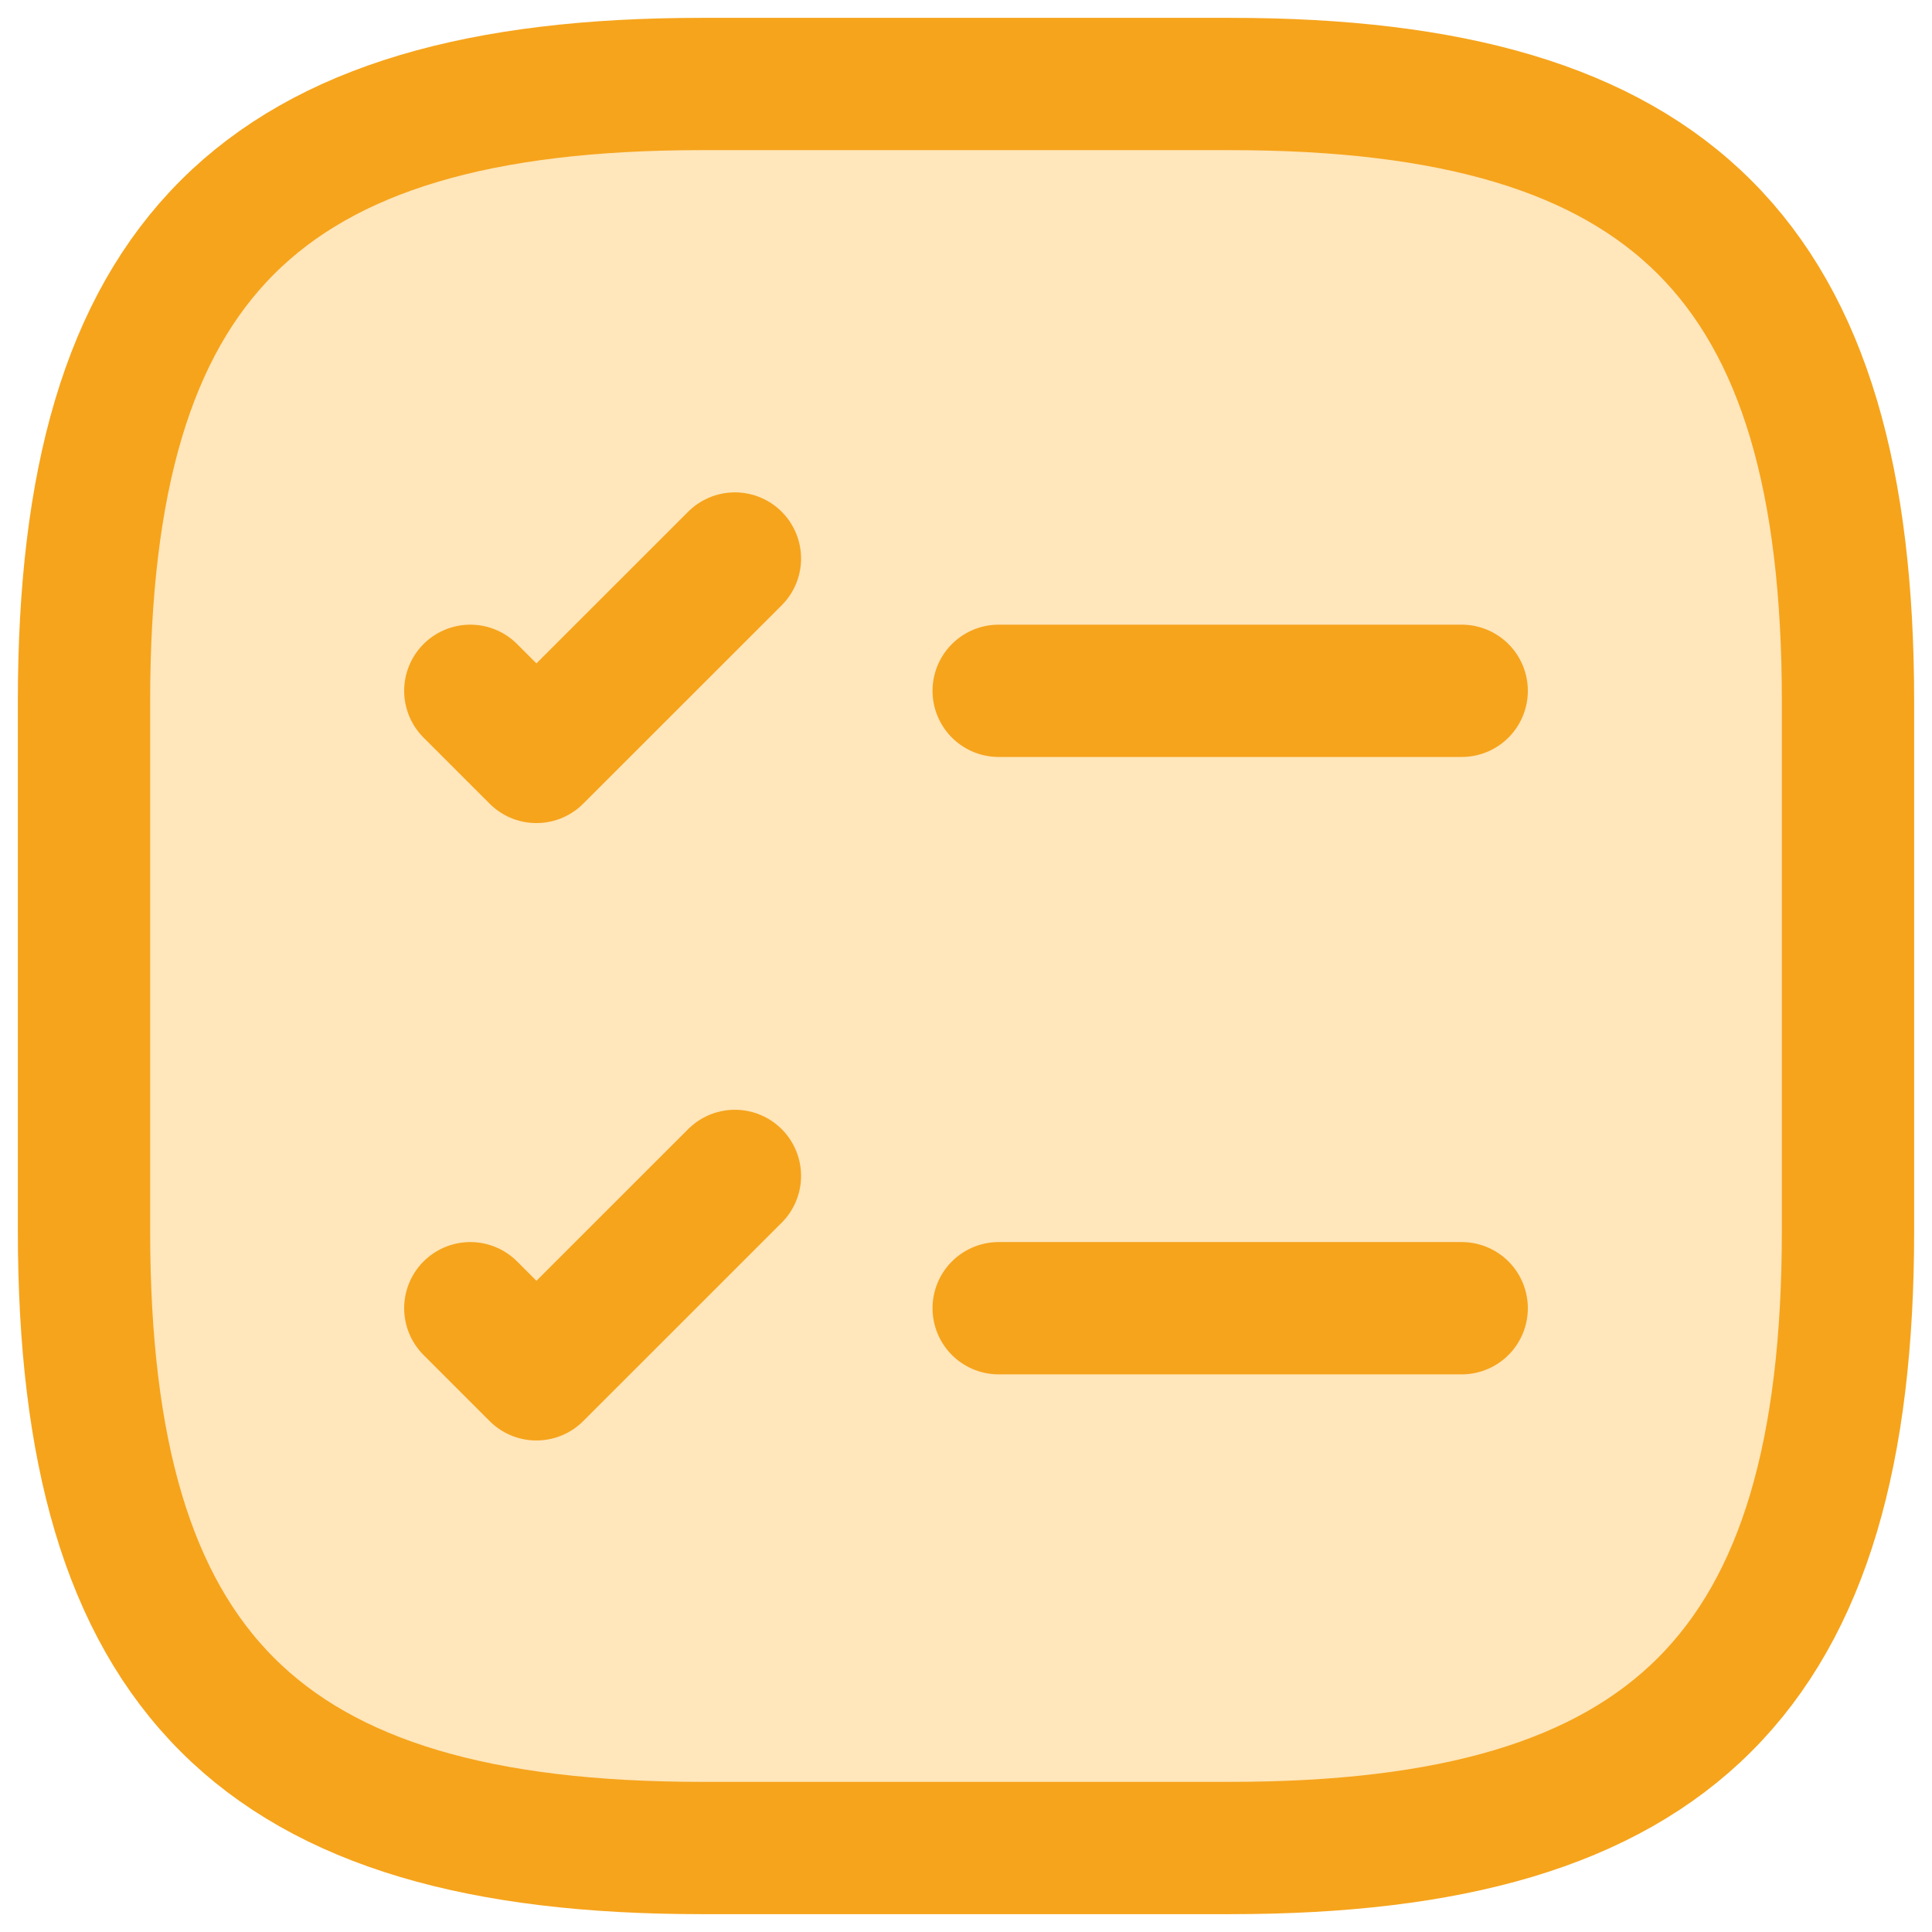
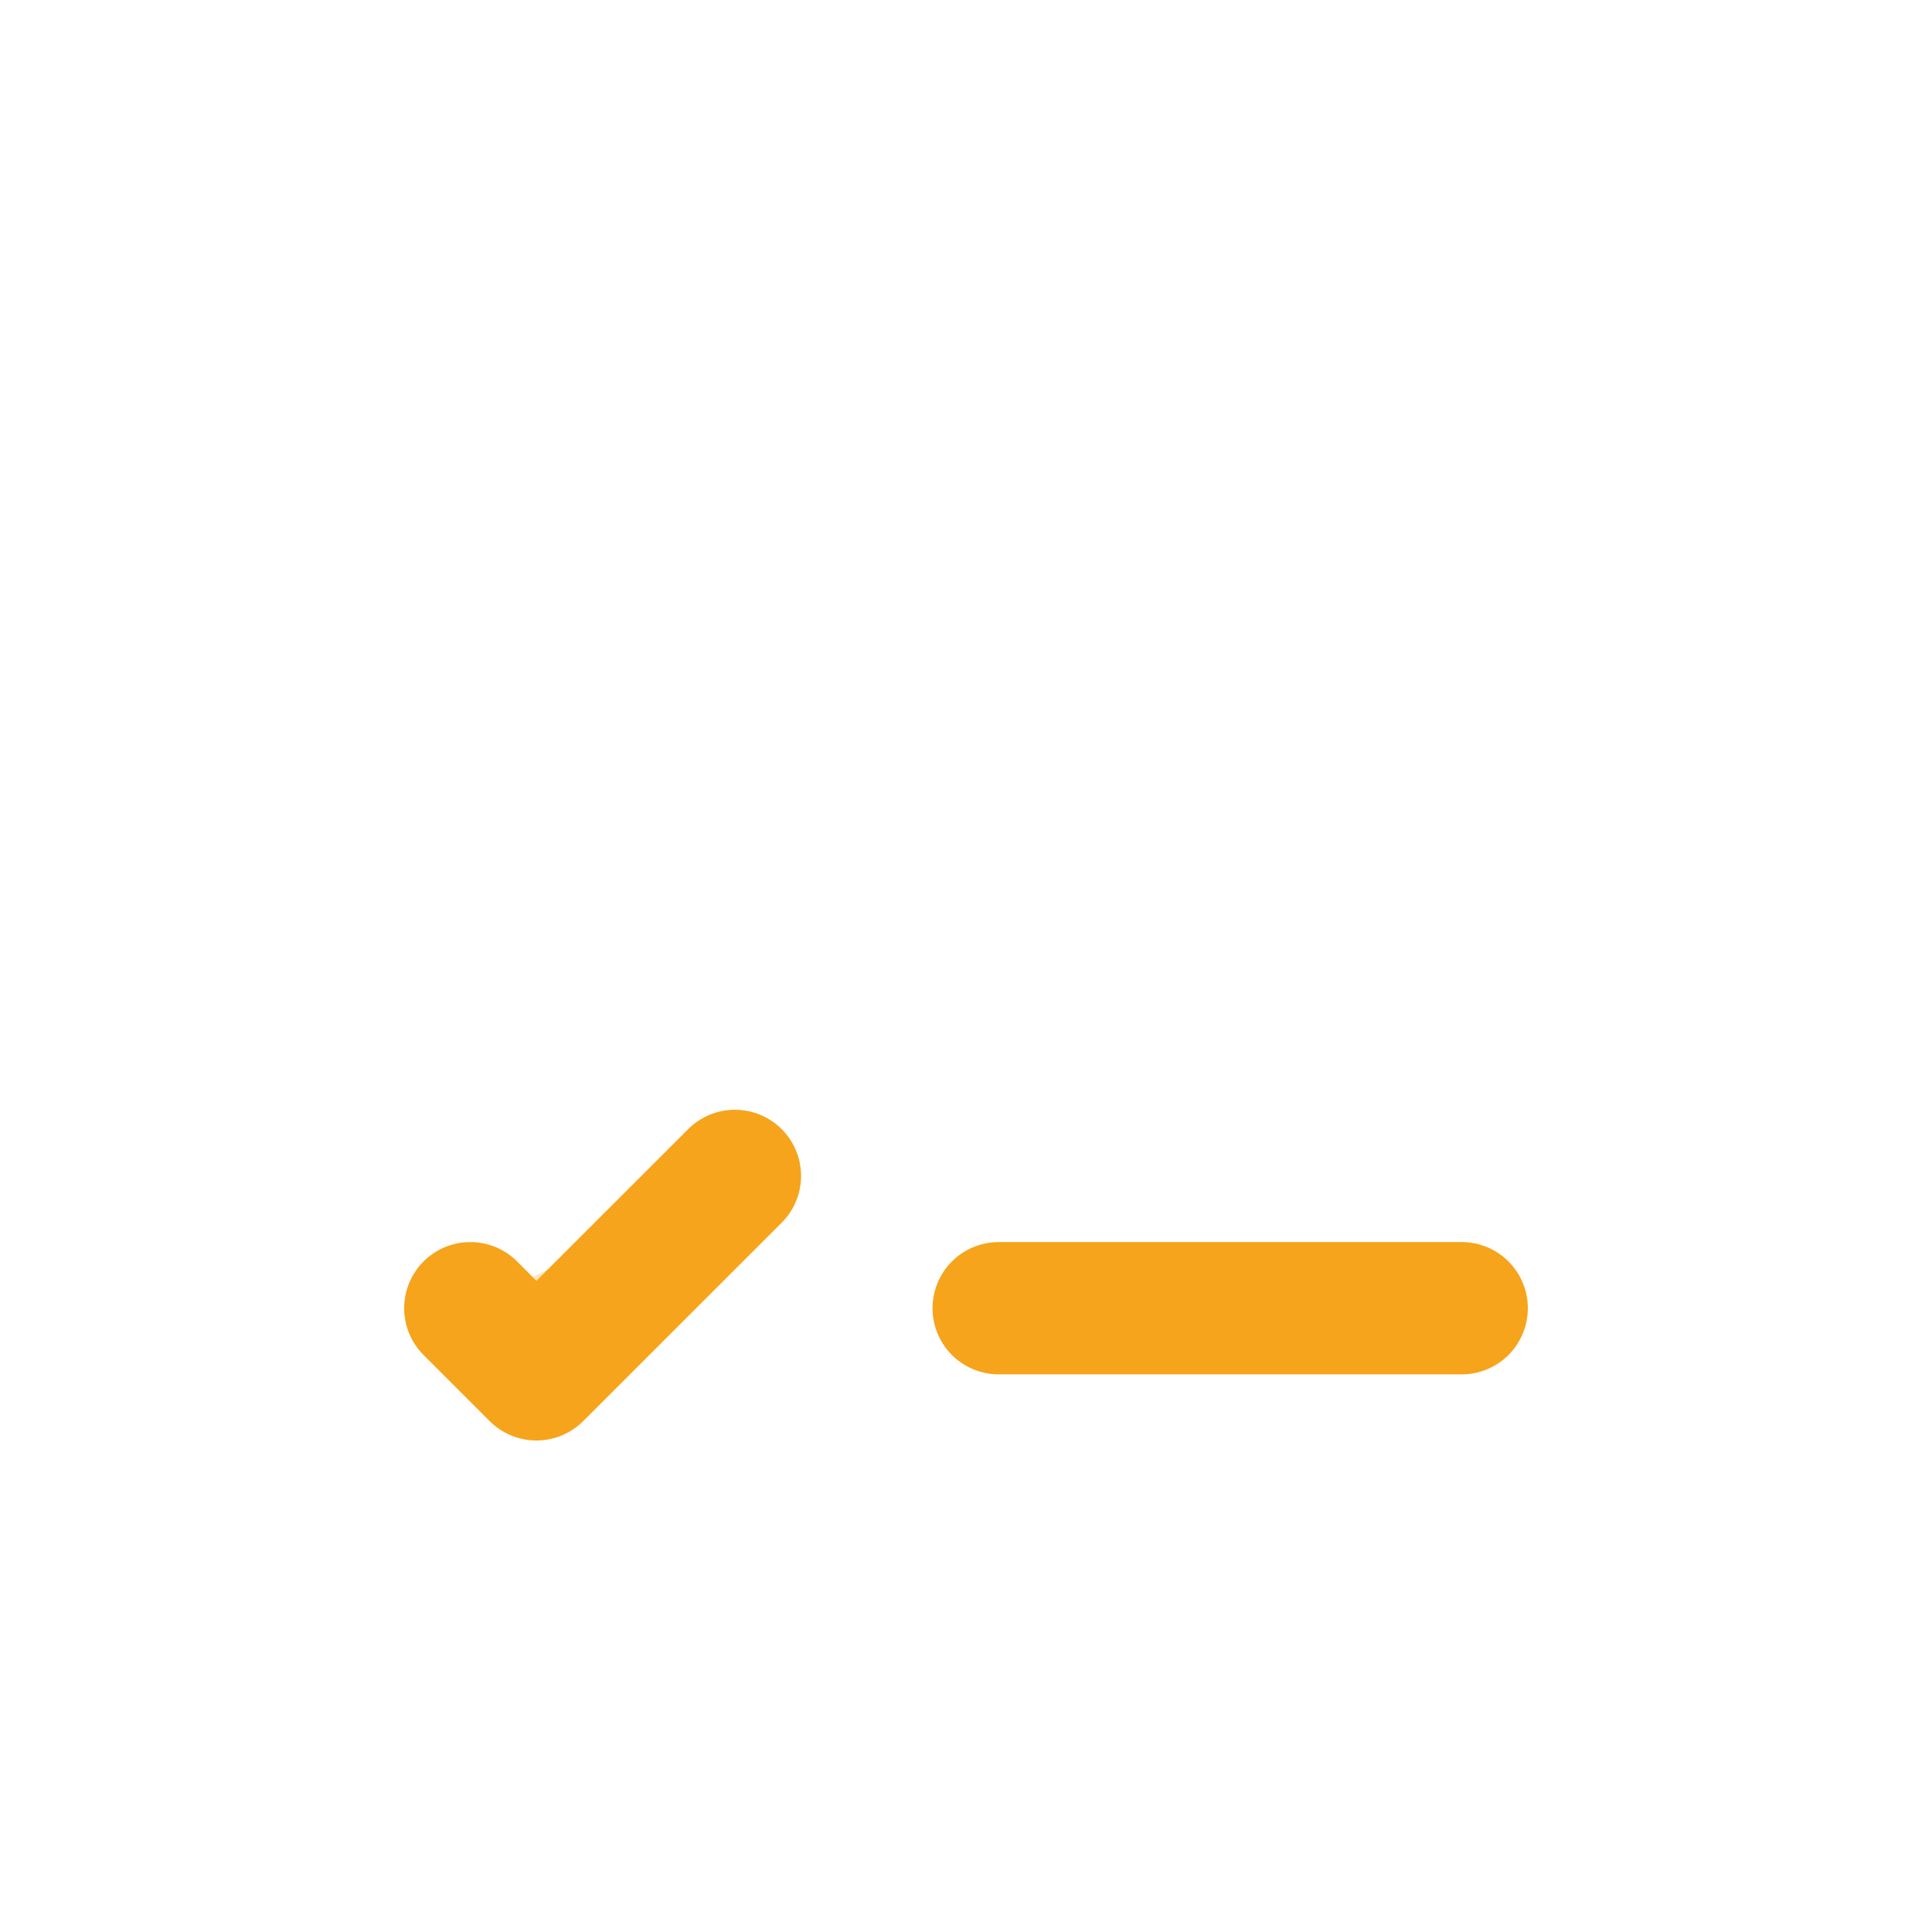
<svg xmlns="http://www.w3.org/2000/svg" width="23" height="23" viewBox="0 0 23 23" fill="none">
-   <path d="M8.35 22H14.65C19.9 22 22 19.9 22 14.65V8.35C22 3.1 19.9 1 14.65 1H8.35C3.1 1 1 3.1 1 8.35V14.65C1 19.9 3.1 22 8.35 22Z" fill="#FFE6BB" stroke="#F6A41C" stroke-width="1.575" stroke-linecap="round" stroke-linejoin="round" />
  <path d="M11.889 8.224H17.401H11.889Z" fill="#FFE6BB" />
-   <path d="M11.889 8.224H17.401" stroke="#F6A41C" stroke-width="1.575" stroke-linecap="round" stroke-linejoin="round" />
-   <path d="M5.599 8.224L6.386 9.011L8.749 6.649" fill="#FFE6BB" />
-   <path d="M5.599 8.224L6.386 9.011L8.749 6.649" stroke="#F6A41C" stroke-width="1.575" stroke-linecap="round" stroke-linejoin="round" />
  <path d="M11.889 15.574H17.401H11.889Z" fill="#FFE6BB" />
  <path d="M11.889 15.574H17.401" stroke="#F6A41C" stroke-width="1.575" stroke-linecap="round" stroke-linejoin="round" />
  <path d="M5.599 15.574L6.386 16.361L8.749 13.999" fill="#FFE6BB" />
  <path d="M5.599 15.574L6.386 16.361L8.749 13.999" stroke="#F6A41C" stroke-width="1.575" stroke-linecap="round" stroke-linejoin="round" />
</svg>